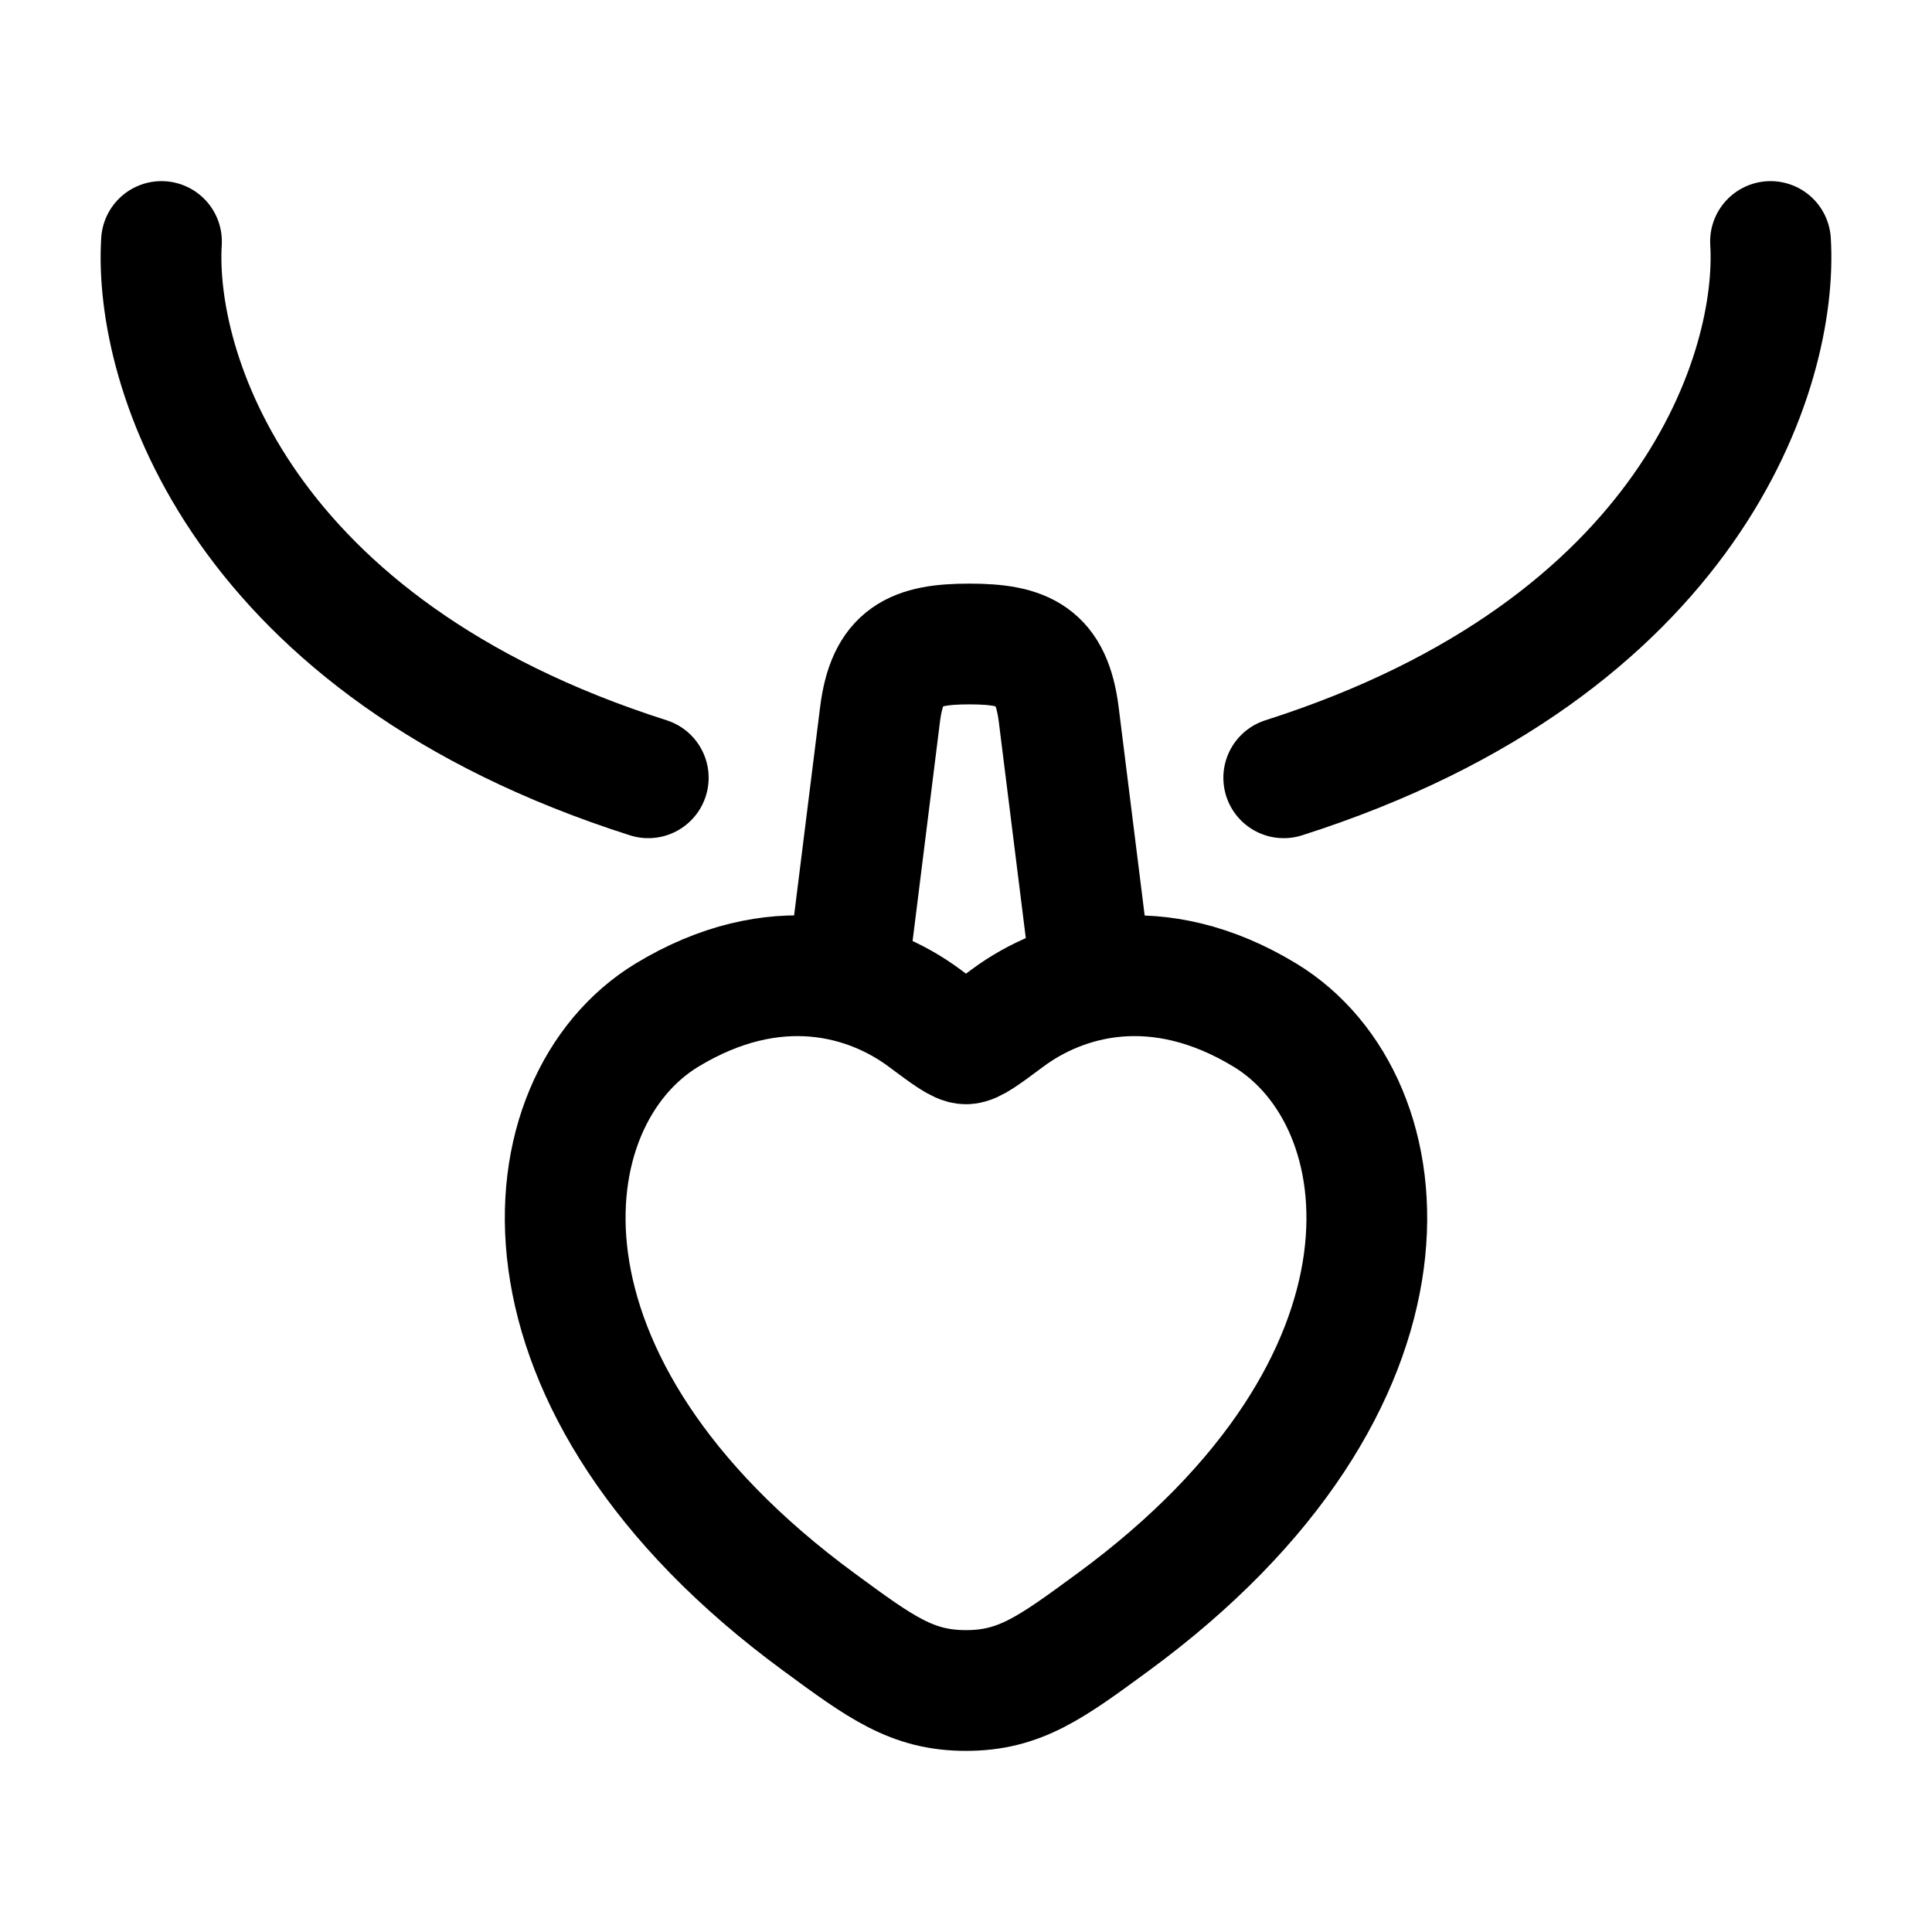
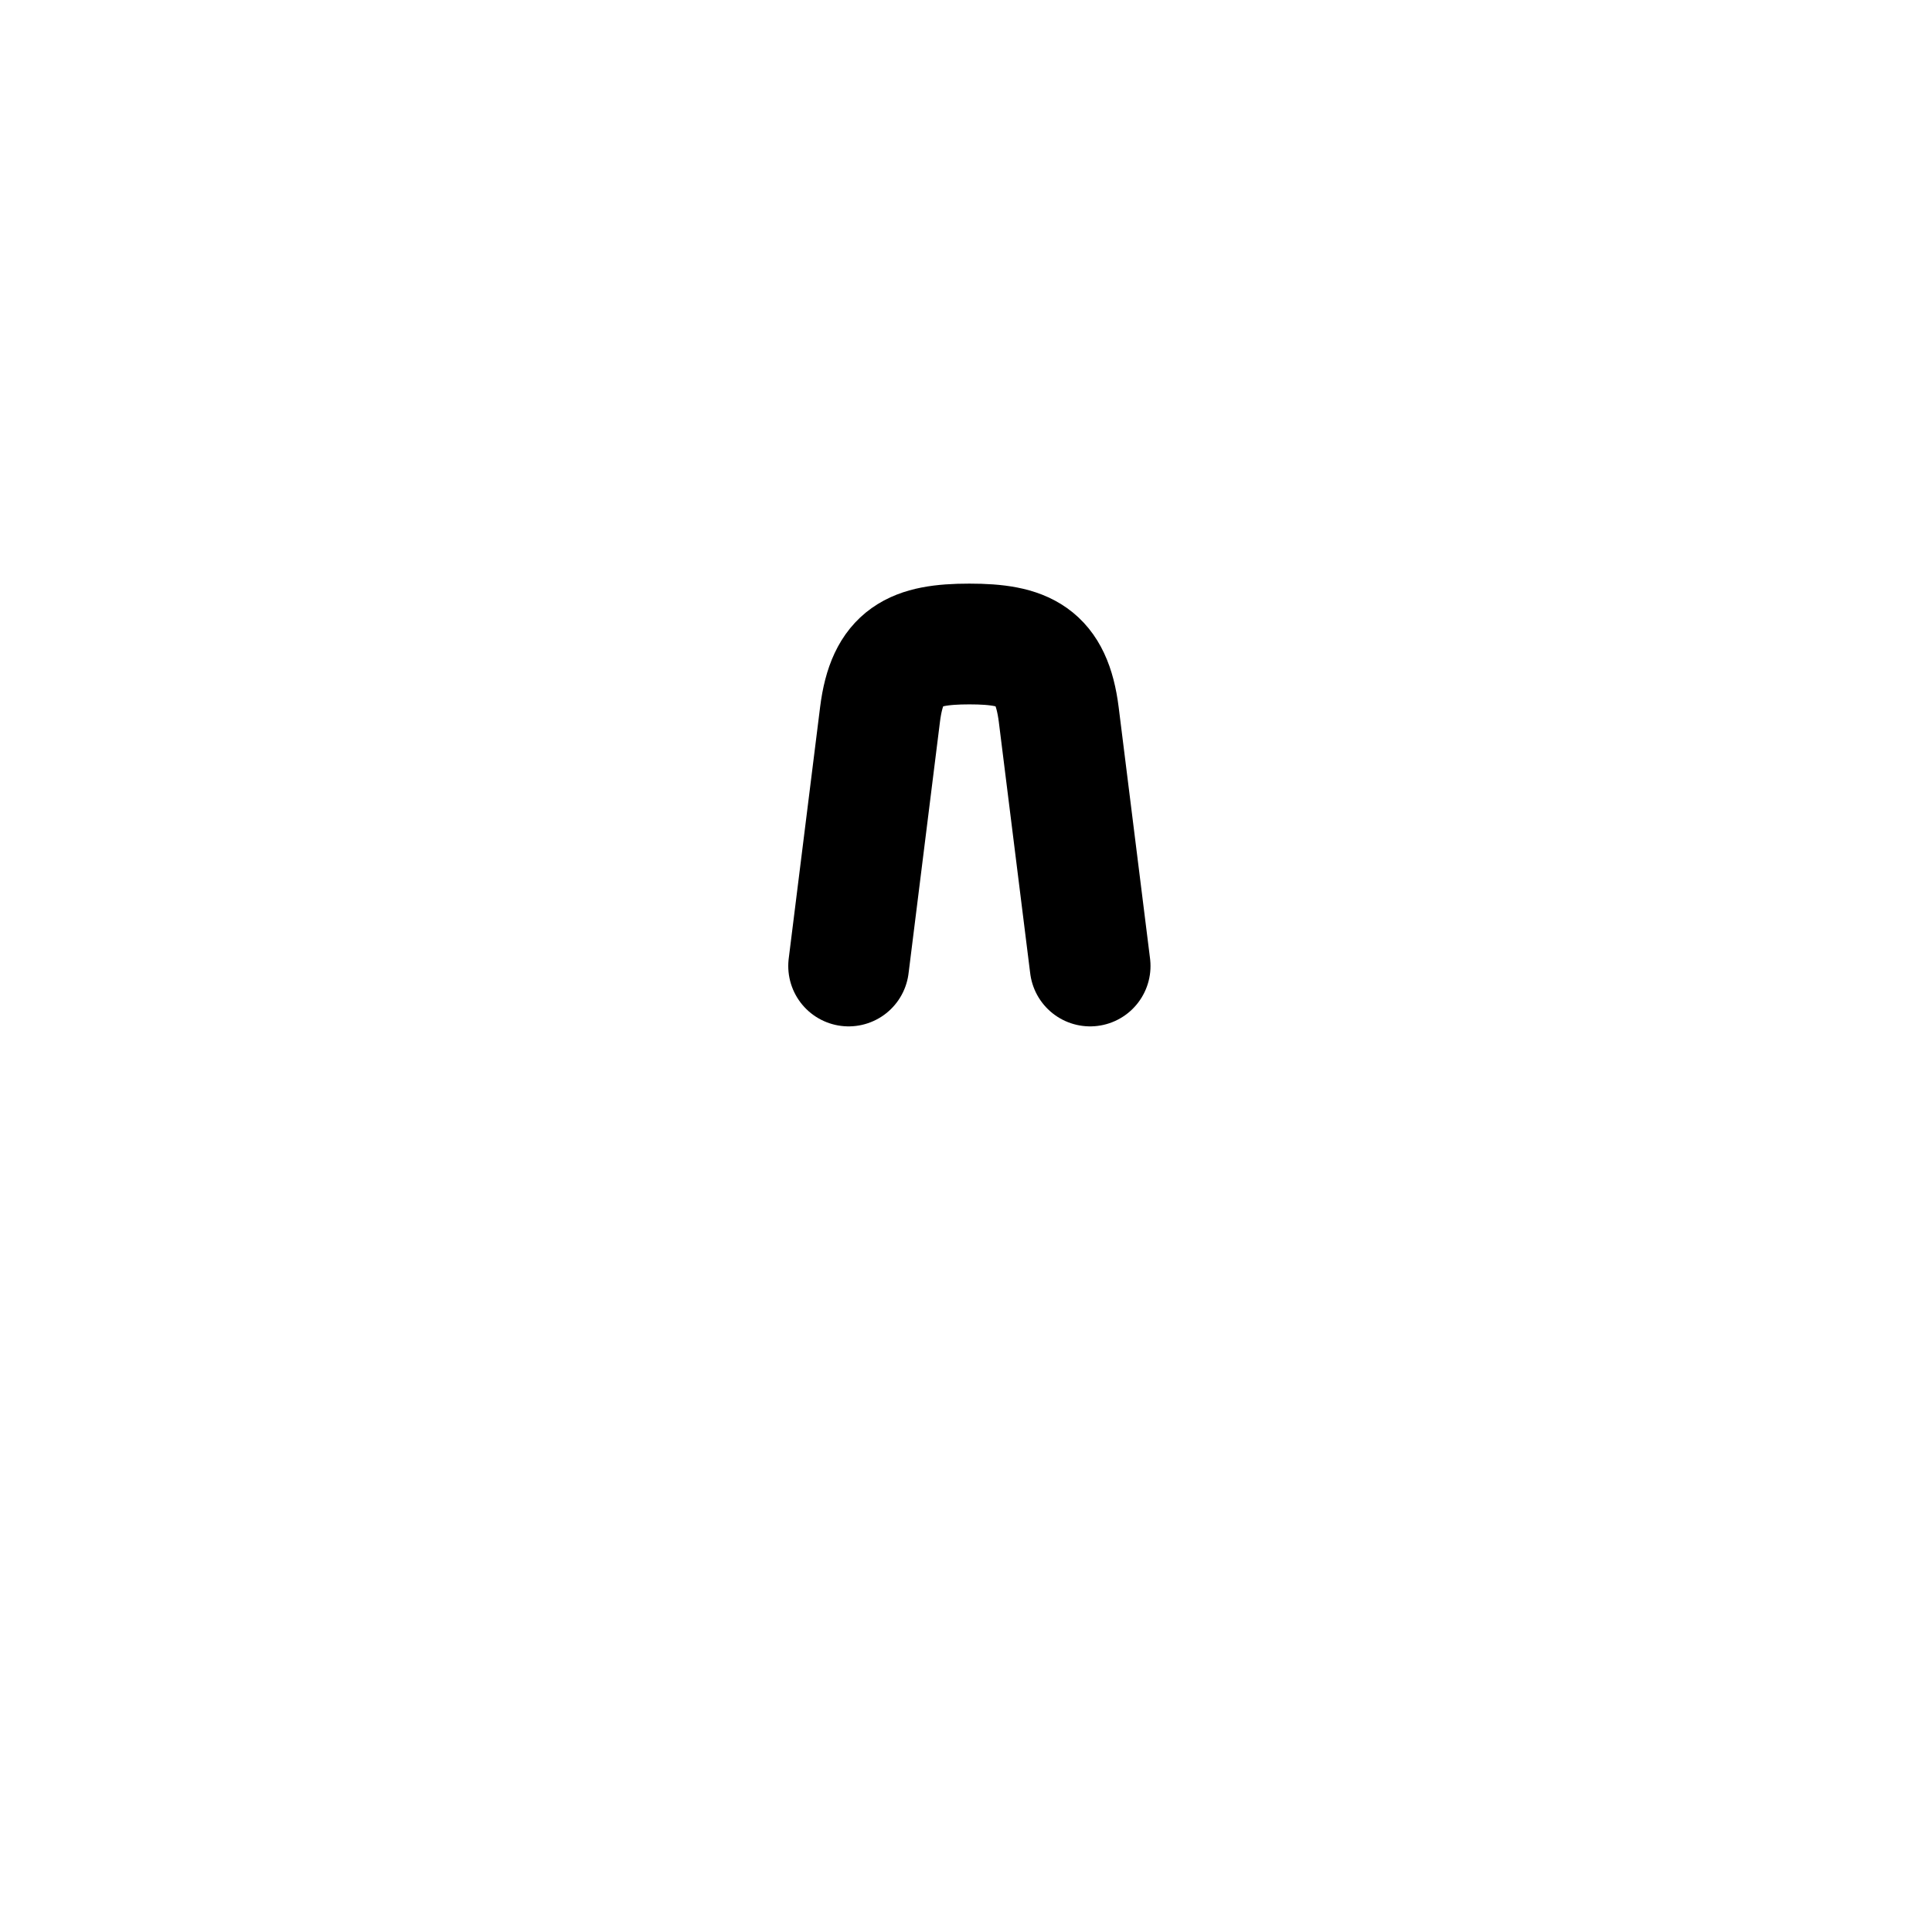
<svg xmlns="http://www.w3.org/2000/svg" width="32" height="32" viewBox="0 0 24 24">
  <g fill="none" stroke="currentColor" stroke-linecap="round" stroke-linejoin="round" stroke-width="1.5" color="currentColor">
    <path d="m10.542 12l.39-3.124c.091-.728.422-.876 1.11-.876s1.018.148 1.11.876l.39 3.124" />
-     <path d="M8.284 12.611c1.336-.811 2.501-.484 3.201.036c.287.214.43.32.515.32s.228-.106.515-.32c.7-.52 1.865-.847 3.2-.036c1.753 1.065 2.15 4.578-1.892 7.542c-.77.565-1.155.847-1.823.847s-1.053-.282-1.822-.847c-4.042-2.964-3.646-6.477-1.894-7.542M2.006 3c-.097 1.578.97 5.043 6.047 6.662M21.994 3c.097 1.578-.97 5.043-6.047 6.662" />
  </g>
</svg>